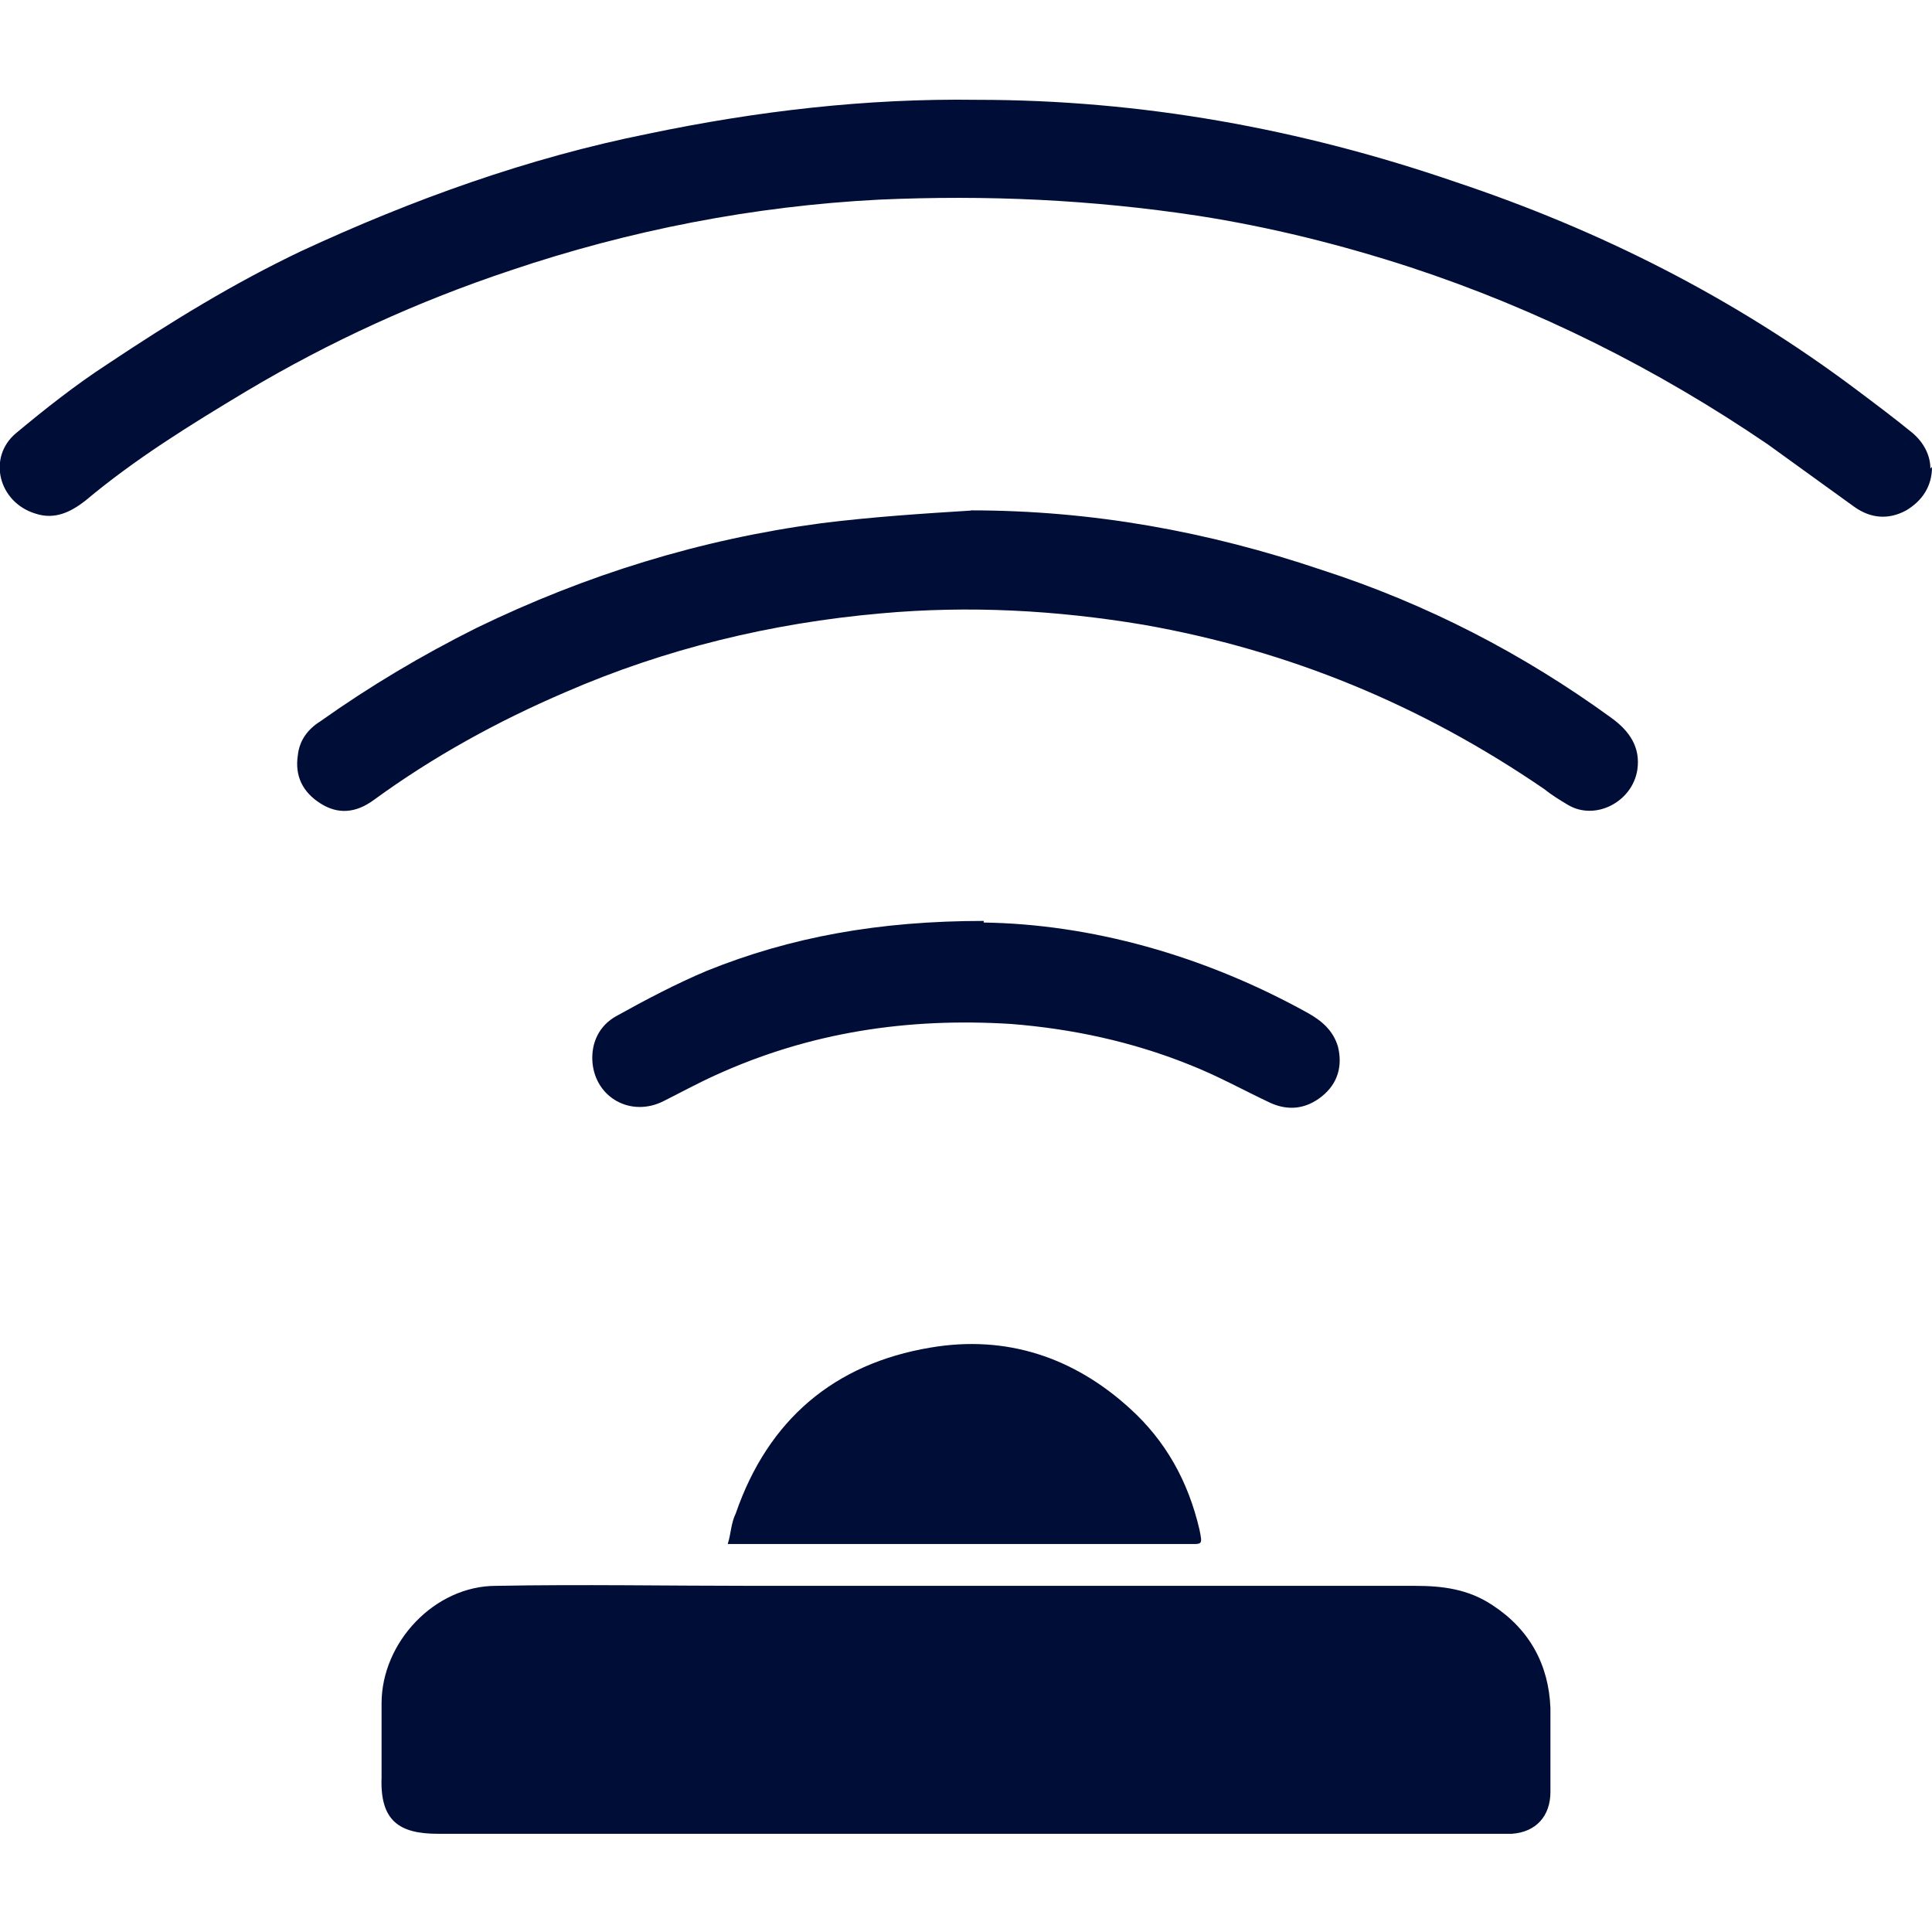
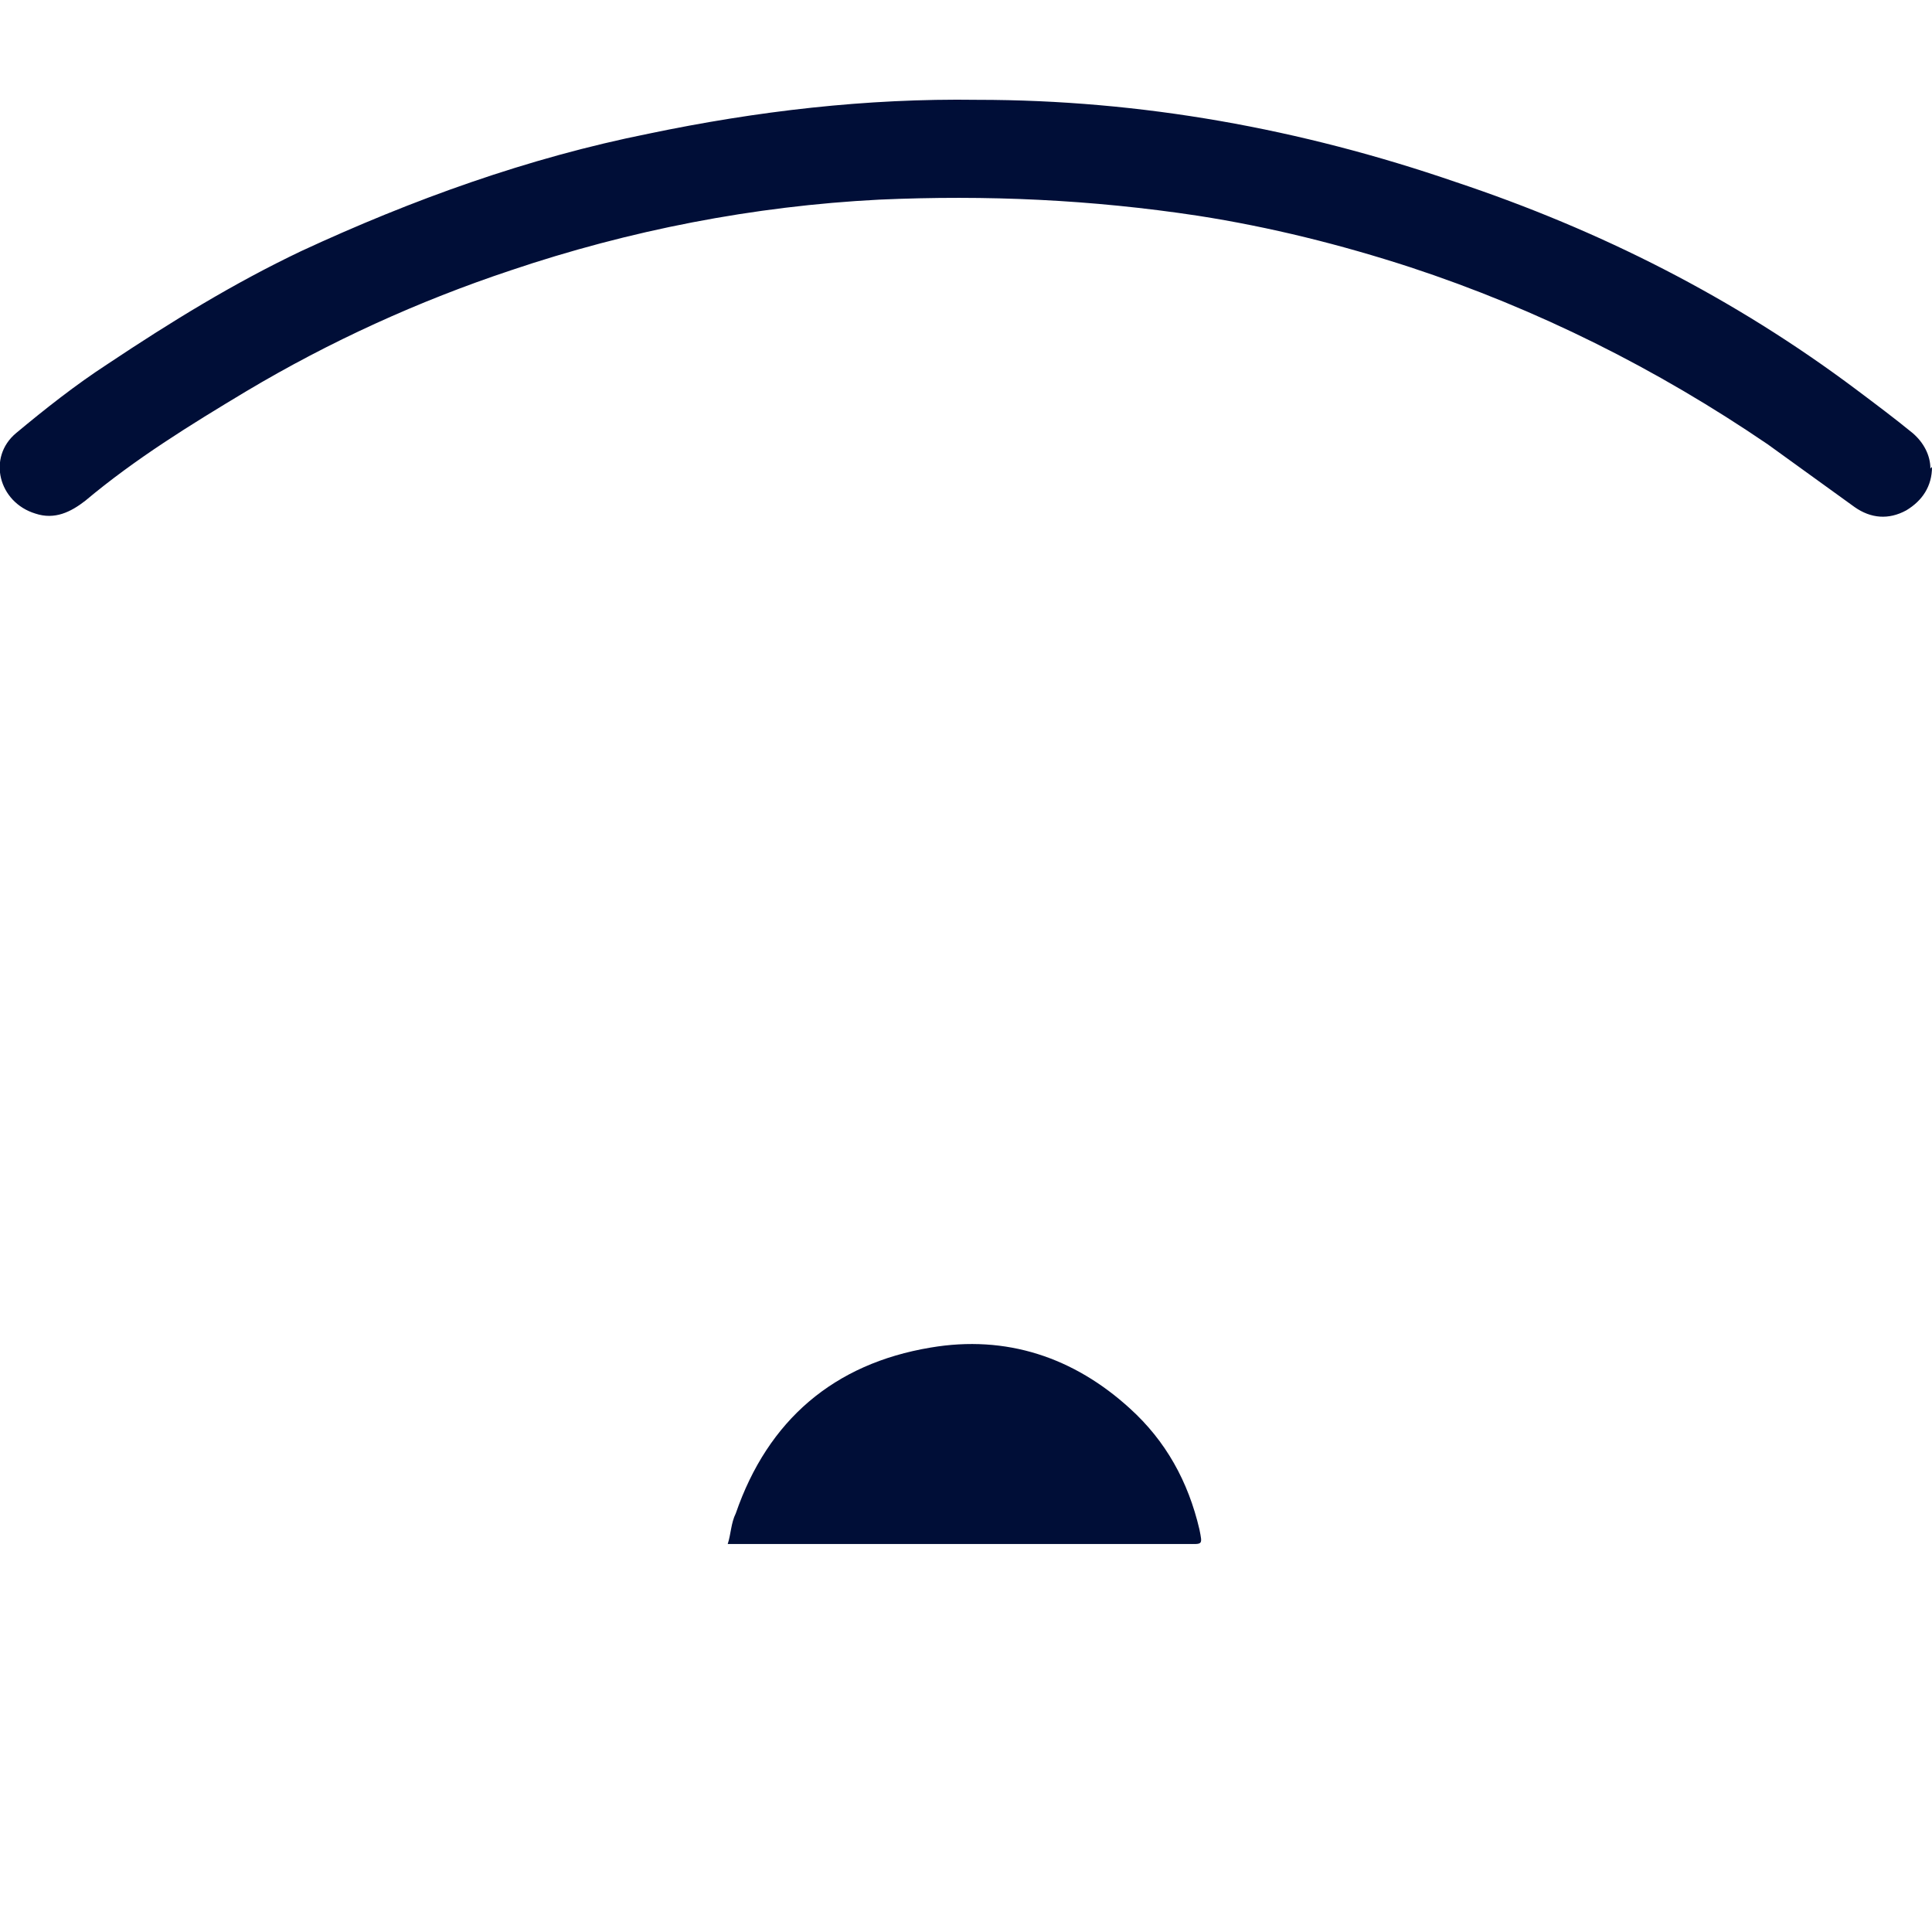
<svg xmlns="http://www.w3.org/2000/svg" id="katman_1" version="1.1" viewBox="0 0 120 120">
  <defs>
    <style>
      .st0 {
        fill: #000e37;
      }
    </style>
  </defs>
-   <path class="st0" d="M60.1,113.9c-11,0-21.9,0-32.9,0-2.4,0-3.6-.8-3.5-3.5,0-1.5,0-3,0-4.6,0-3.8,3.3-7.3,7.1-7.3,5.3-.1,10.7,0,16.1,0h41c1.7,0,3.3.2,4.8,1.2,2.3,1.5,3.5,3.7,3.6,6.4,0,1.8,0,3.5,0,5.2,0,1.5-.9,2.5-2.4,2.6-.3,0-.7,0-1.1,0h-32.7Z" />
  <path class="st0" d="M120,29c0,1.2-.6,2.1-1.6,2.7-1.1.6-2.2.5-3.2-.2-1.8-1.3-3.6-2.6-5.4-3.9-6.9-4.7-14.3-8.4-22.2-11-4.3-1.4-8.7-2.5-13.2-3.2-6.6-1-13.1-1.3-19.8-1-7.8.4-15.5,1.9-22.9,4.4-5.7,1.9-11.2,4.4-16.4,7.5-3.5,2.1-6.9,4.2-10,6.8-.9.7-1.9,1.2-3.1.8-2.3-.7-3-3.5-1.2-5,1.8-1.5,3.7-3,5.7-4.3,3.9-2.6,7.8-5,12-7,6.9-3.2,14.1-5.8,21.6-7.3,6.7-1.4,13.5-2.2,20.4-2.1,10.2,0,20.1,1.8,29.7,5.1,9,3,17.3,7.2,24.9,12.9,1.2.9,2.4,1.8,3.5,2.7.7.6,1.1,1.4,1.1,2.2" />
-   <path class="st0" d="M60.3,31.7c7.5,0,14.7,1.3,21.8,3.7,6.5,2.1,12.5,5.2,18,9.2,1.1.8,1.8,1.8,1.6,3.2-.3,2-2.6,3.2-4.3,2.2-.5-.3-1-.6-1.5-1-7.6-5.2-15.8-8.6-24.9-10.2-5.4-.9-10.8-1.2-16.3-.7-6.8.6-13.4,2.2-19.6,4.9-4.2,1.8-8.2,4-11.9,6.7-1.1.8-2.2.9-3.3.2-1.1-.7-1.6-1.7-1.4-3,.1-.9.6-1.6,1.4-2.1,3.1-2.2,6.3-4.1,9.7-5.8,6.8-3.3,13.9-5.5,21.4-6.5,3.2-.4,6.3-.6,9.5-.8,0,0,0,.1,0,.2" />
-   <path class="st0" d="M61.1,57.3c6.6.1,13.6,2,20.1,5.6.9.5,1.6,1.1,1.9,2.1.3,1.2,0,2.3-1,3.1s-2.1.9-3.2.4c-1.7-.8-3.3-1.7-5.1-2.4-3.5-1.4-7.2-2.2-11-2.5-6.4-.4-12.5.5-18.4,3.2-1.1.5-2.2,1.1-3.2,1.6-2,1-4.2-.2-4.4-2.4-.1-1.2.4-2.3,1.5-2.9,1.8-1,3.7-2,5.6-2.8,5.2-2.1,10.7-3.1,17.2-3.1" />
  <path class="st0" d="M45.2,95.9c.2-.6.2-1.3.5-1.9,2-5.8,6.1-9.3,12.1-10.3,4.7-.8,8.9.6,12.4,3.8,2.2,2,3.6,4.5,4.3,7.5.2,1,.2.9-.8.9h-28.2c0,0-.2,0-.3,0" />
</svg>